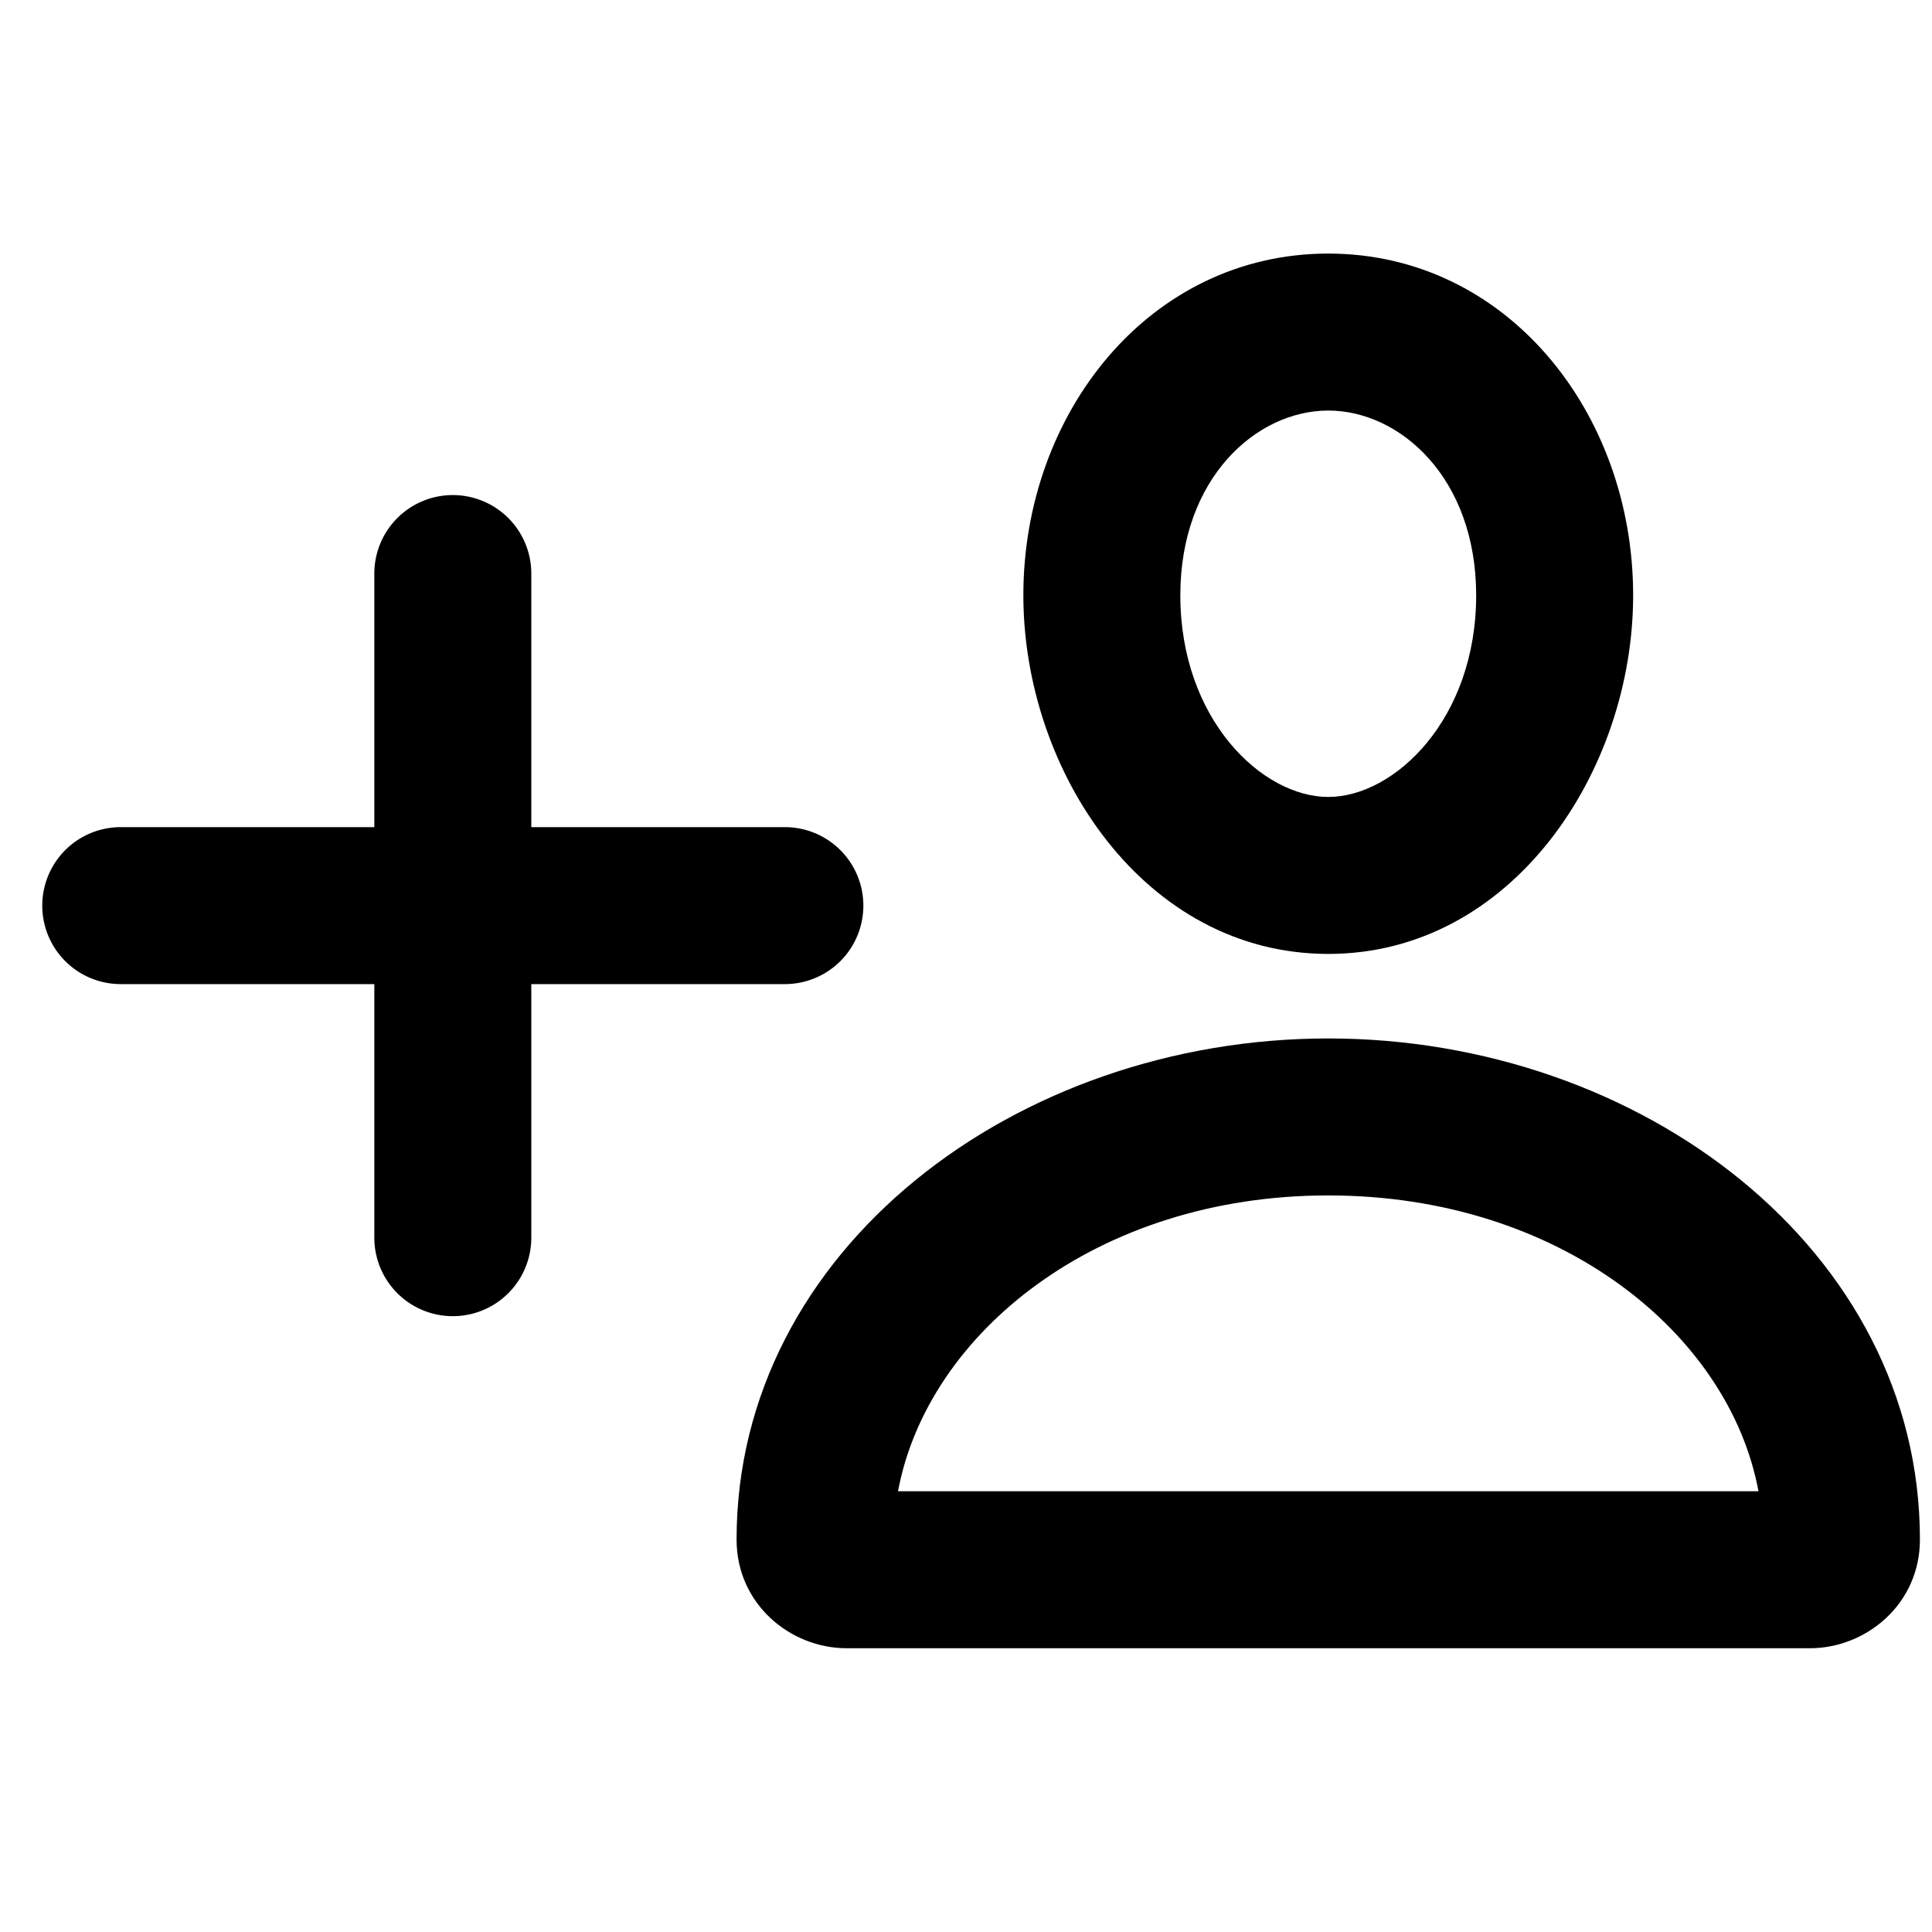
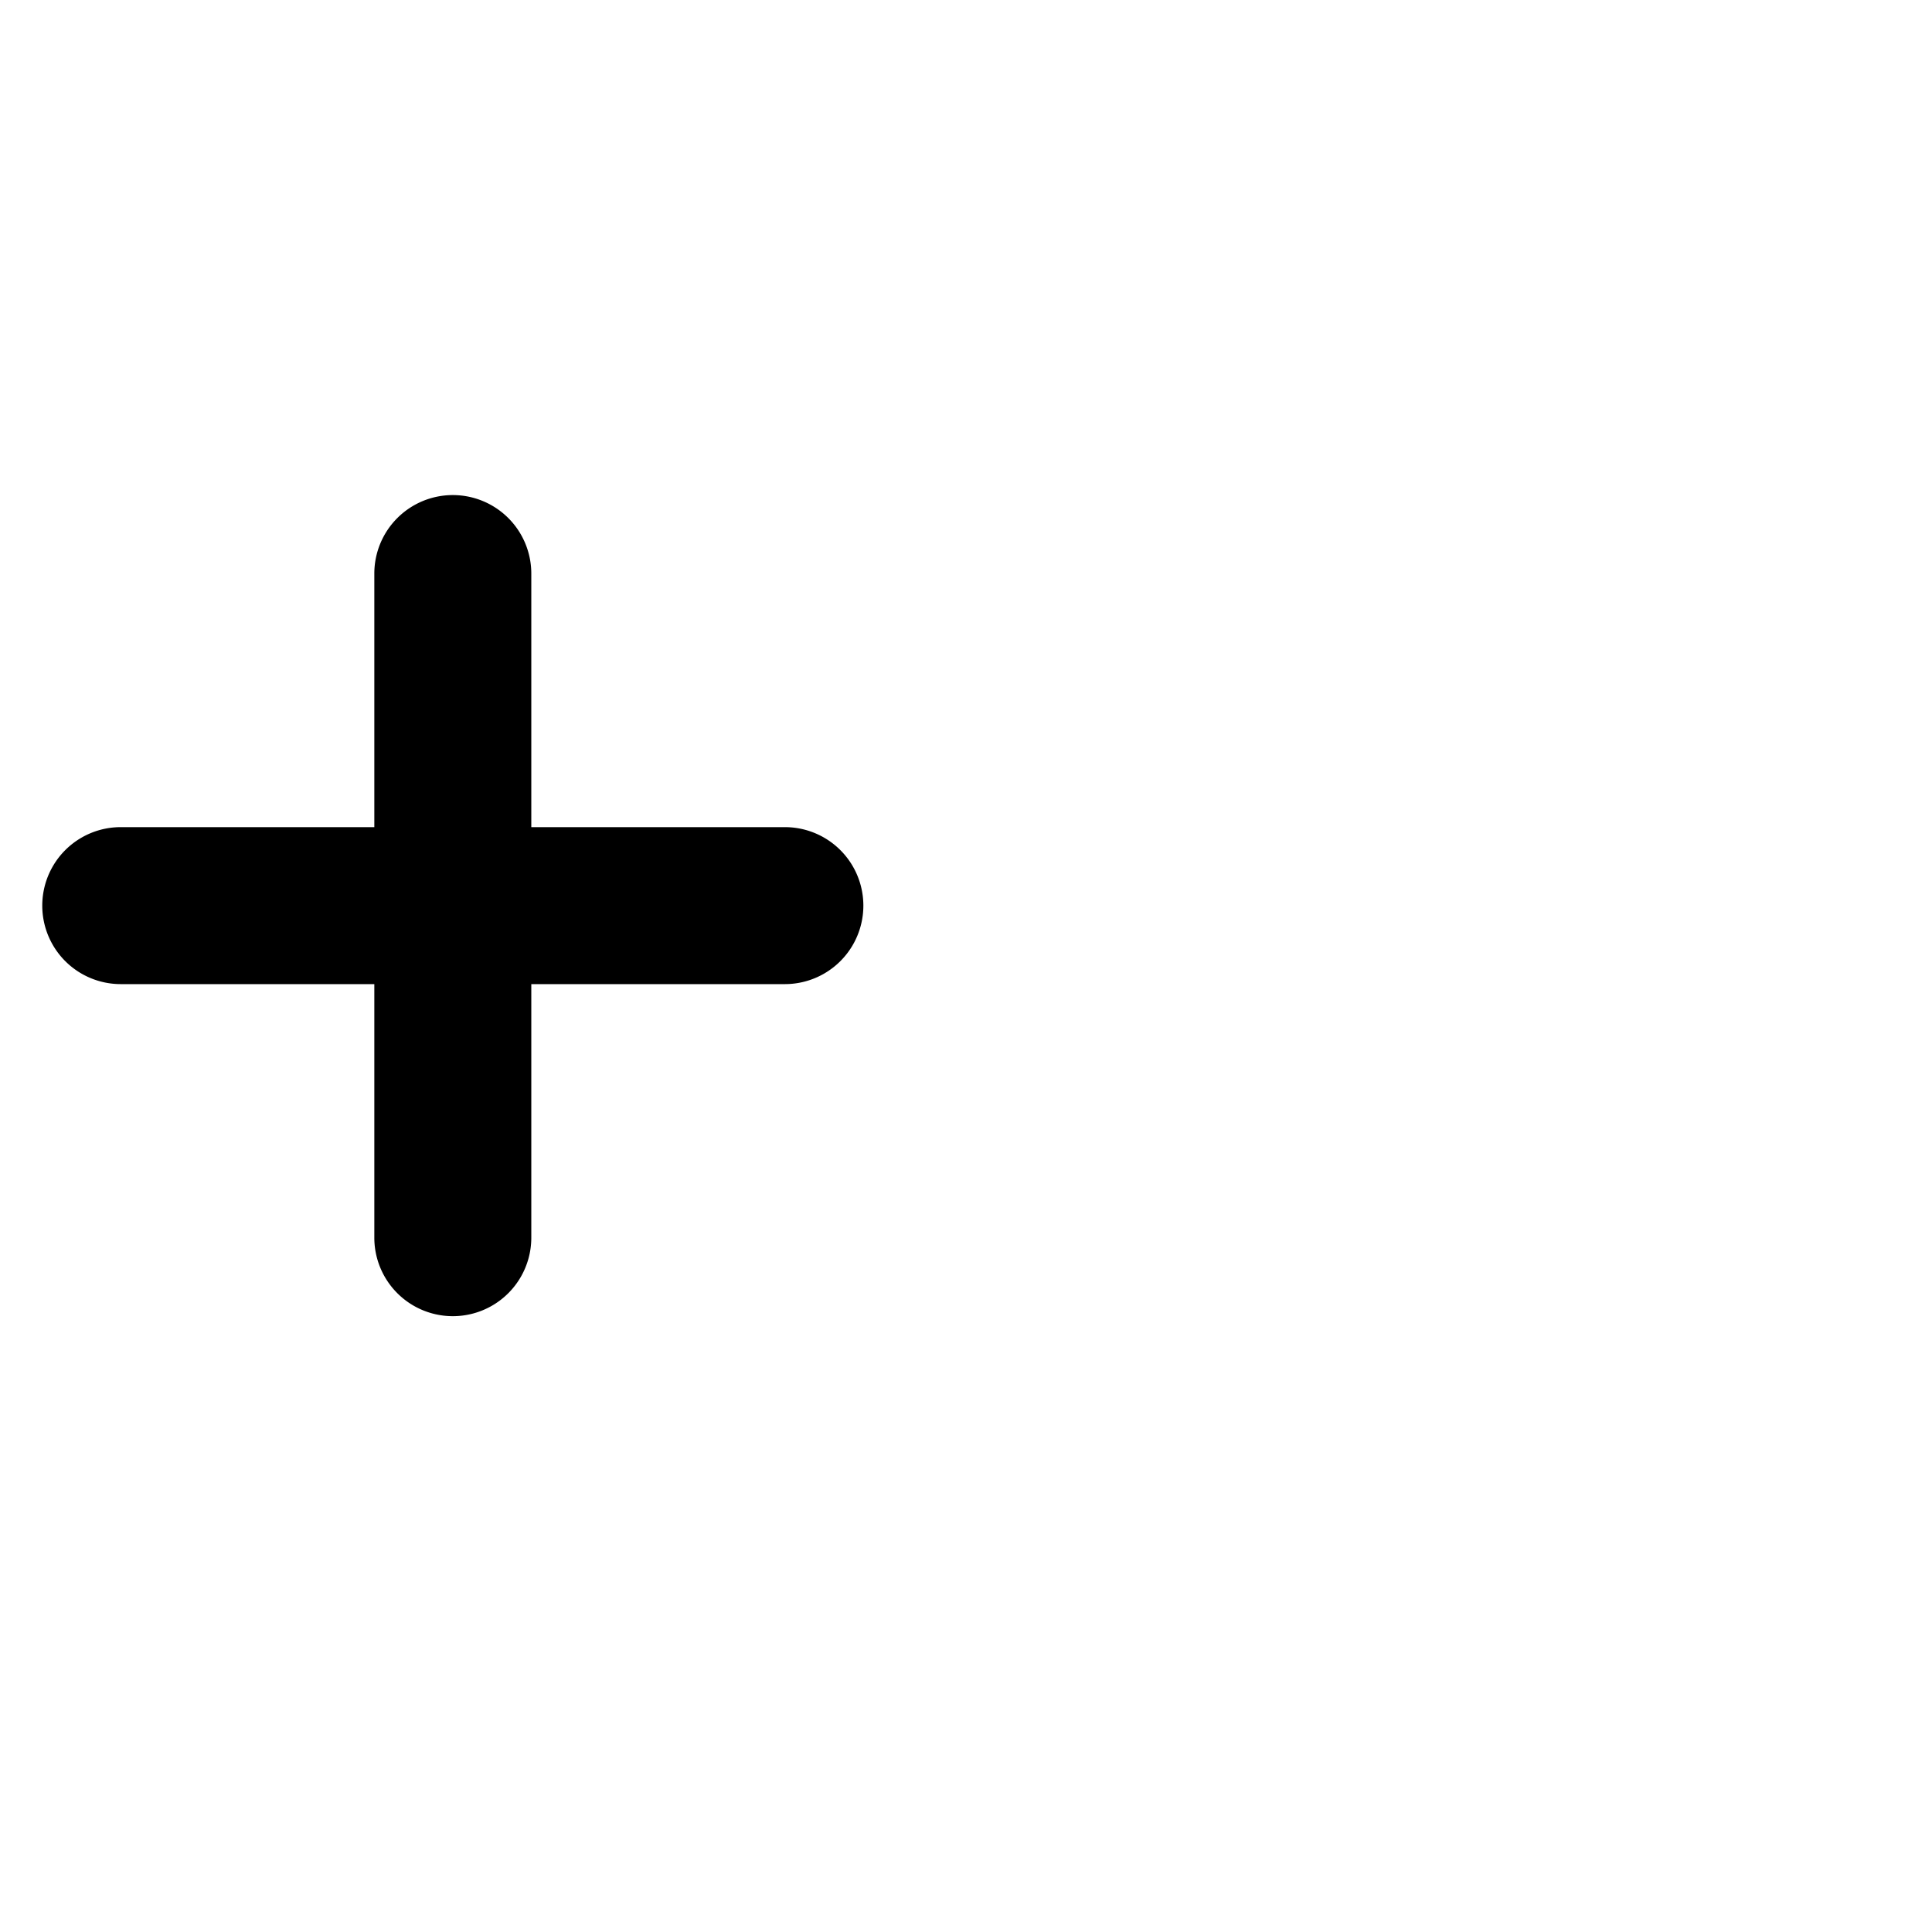
<svg xmlns="http://www.w3.org/2000/svg" width="16" height="16" fill="none">
-   <path fill-rule="evenodd" clip-rule="evenodd" d="M11 2.1c-1.476 0-2.525 1.315-2.525 2.83C8.475 6.387 9.477 7.9 11 7.9s2.525-1.513 2.525-2.97c0-1.515-1.049-2.83-2.525-2.83ZM9.775 4.93c0-.971.63-1.53 1.225-1.53.595 0 1.225.559 1.225 1.53 0 1.027-.677 1.67-1.225 1.67s-1.225-.643-1.225-1.67ZM11 8.6c-2.582 0-4.9 1.746-4.9 4.15 0 .536.447.9.911.9h7.978c.464 0 .911-.364.911-.9 0-2.404-2.318-4.15-4.9-4.15Zm0 1.3c1.918 0 3.321 1.145 3.563 2.45H7.437C7.68 11.045 9.082 9.9 11 9.9Z" fill="#000" />
  <path d="M3.75 4.1a.65.65 0 0 1 .65.65v2.1h2.1a.65.65 0 0 1 0 1.3H4.4v2.1a.65.65 0 1 1-1.3 0v-2.1H1a.65.65 0 0 1 0-1.3h2.1v-2.1a.65.65 0 0 1 .65-.65Z" fill="#000" />
</svg>